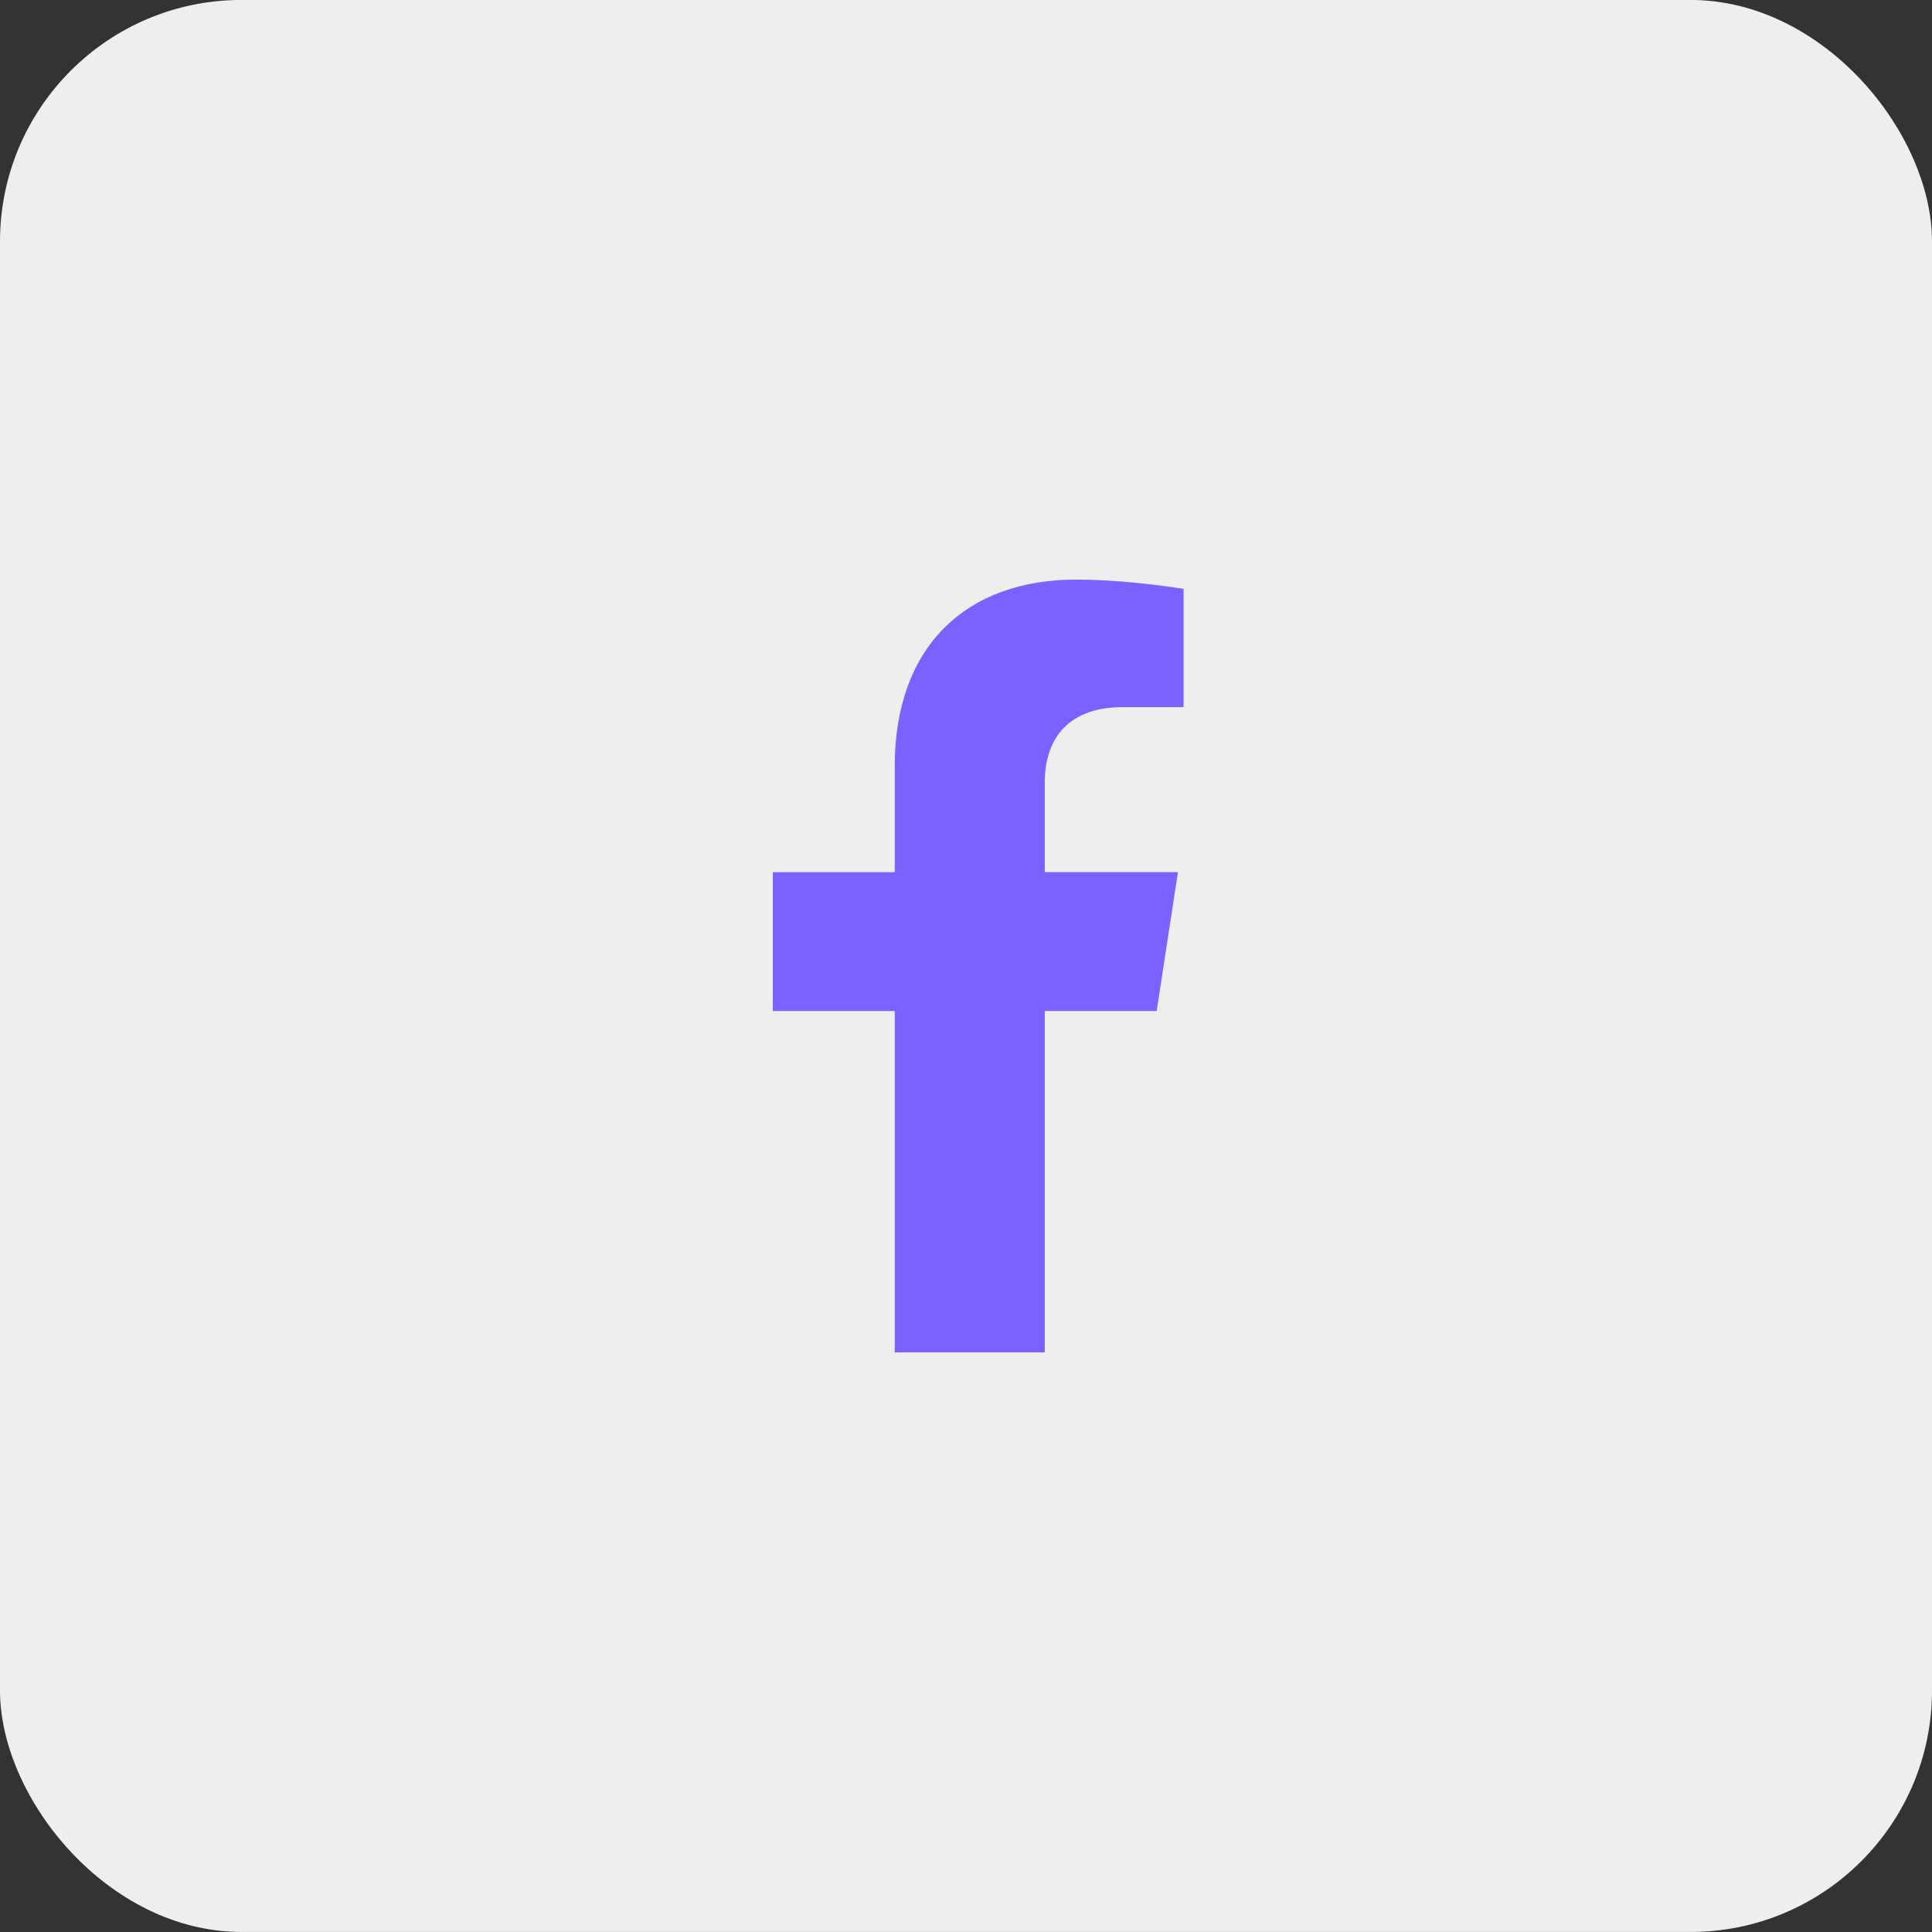
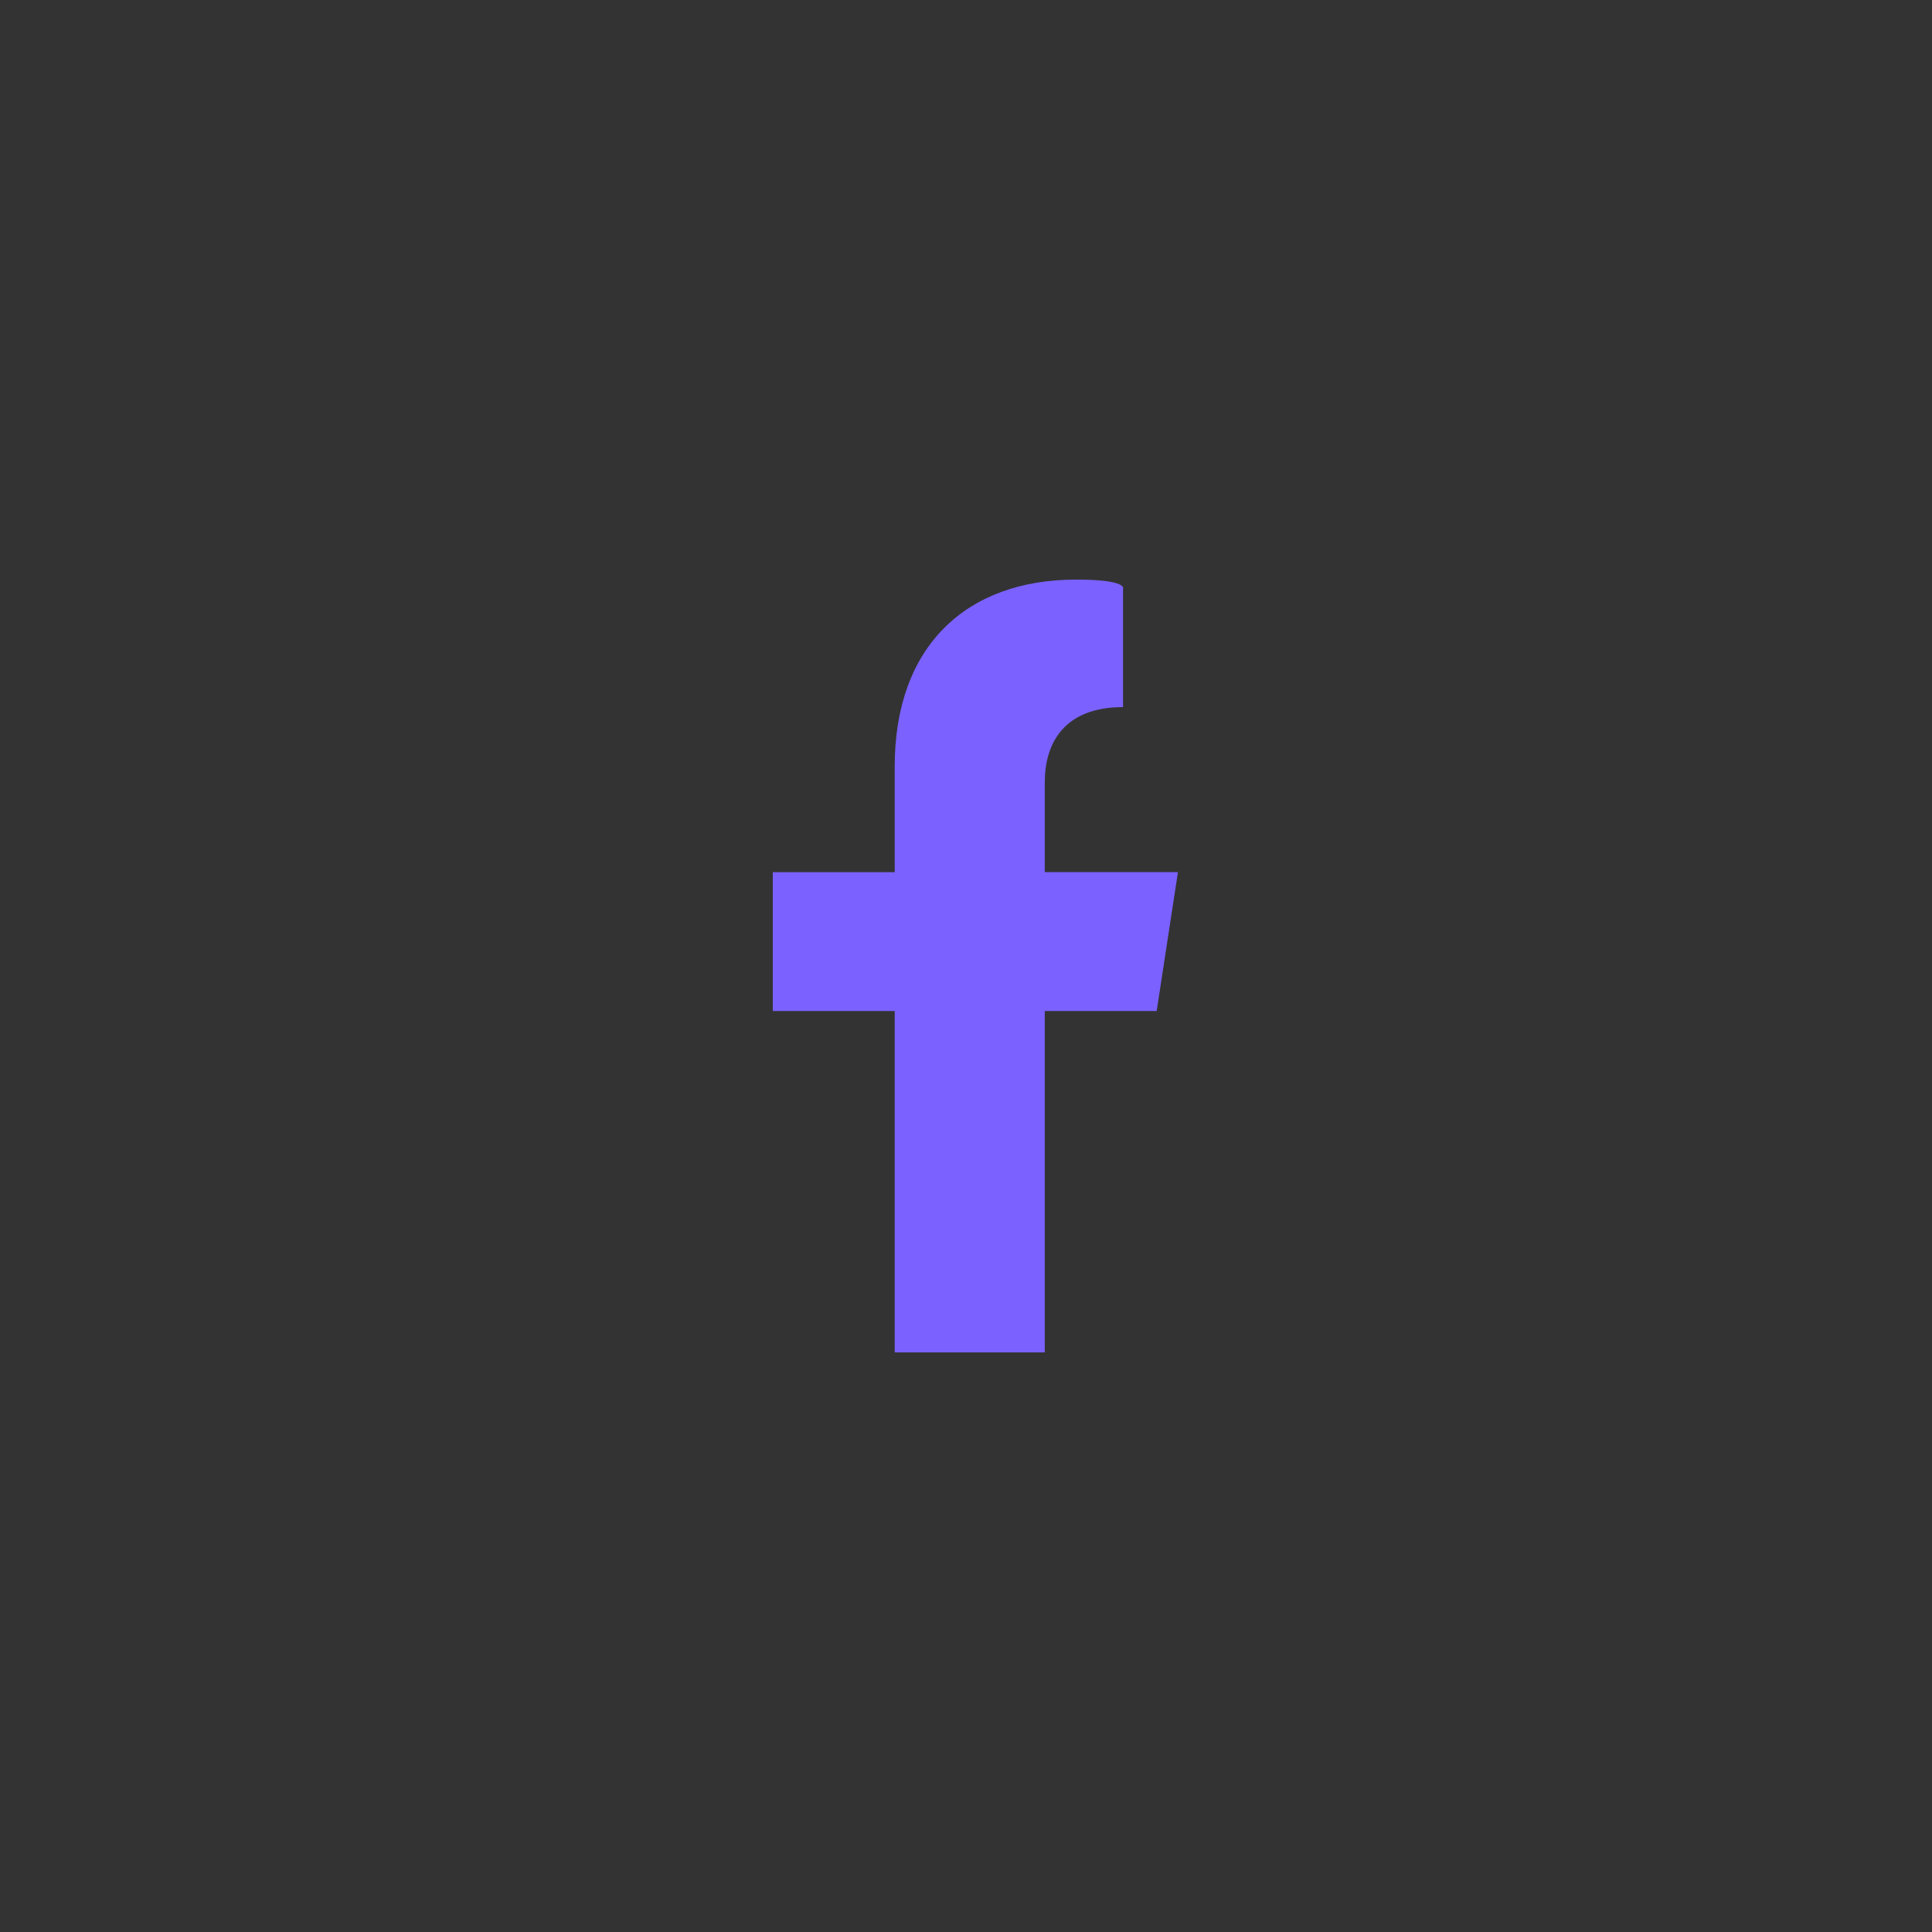
<svg xmlns="http://www.w3.org/2000/svg" width="40" height="40" viewBox="0 0 40 40" fill="none">
  <rect x="0" y="0" width="40" height="40" fill="#333333" stroke="none" />
-   <rect y="-.001" width="40" height="40" rx="5" fill="#EEE" />
-   <path d="m23.948 20.931.44-2.874h-2.757v-1.864c0-.786.385-1.553 1.62-1.553h1.254v-2.447S23.367 12 22.279 12c-2.27 0-3.755 1.376-3.755 3.868v2.19H16v2.874h2.524V28h3.107v-7.068h2.317z" fill="#7B61FF" />
+   <path d="m23.948 20.931.44-2.874h-2.757v-1.864c0-.786.385-1.553 1.62-1.553v-2.447S23.367 12 22.279 12c-2.27 0-3.755 1.376-3.755 3.868v2.19H16v2.874h2.524V28h3.107v-7.068h2.317z" fill="#7B61FF" />
</svg>